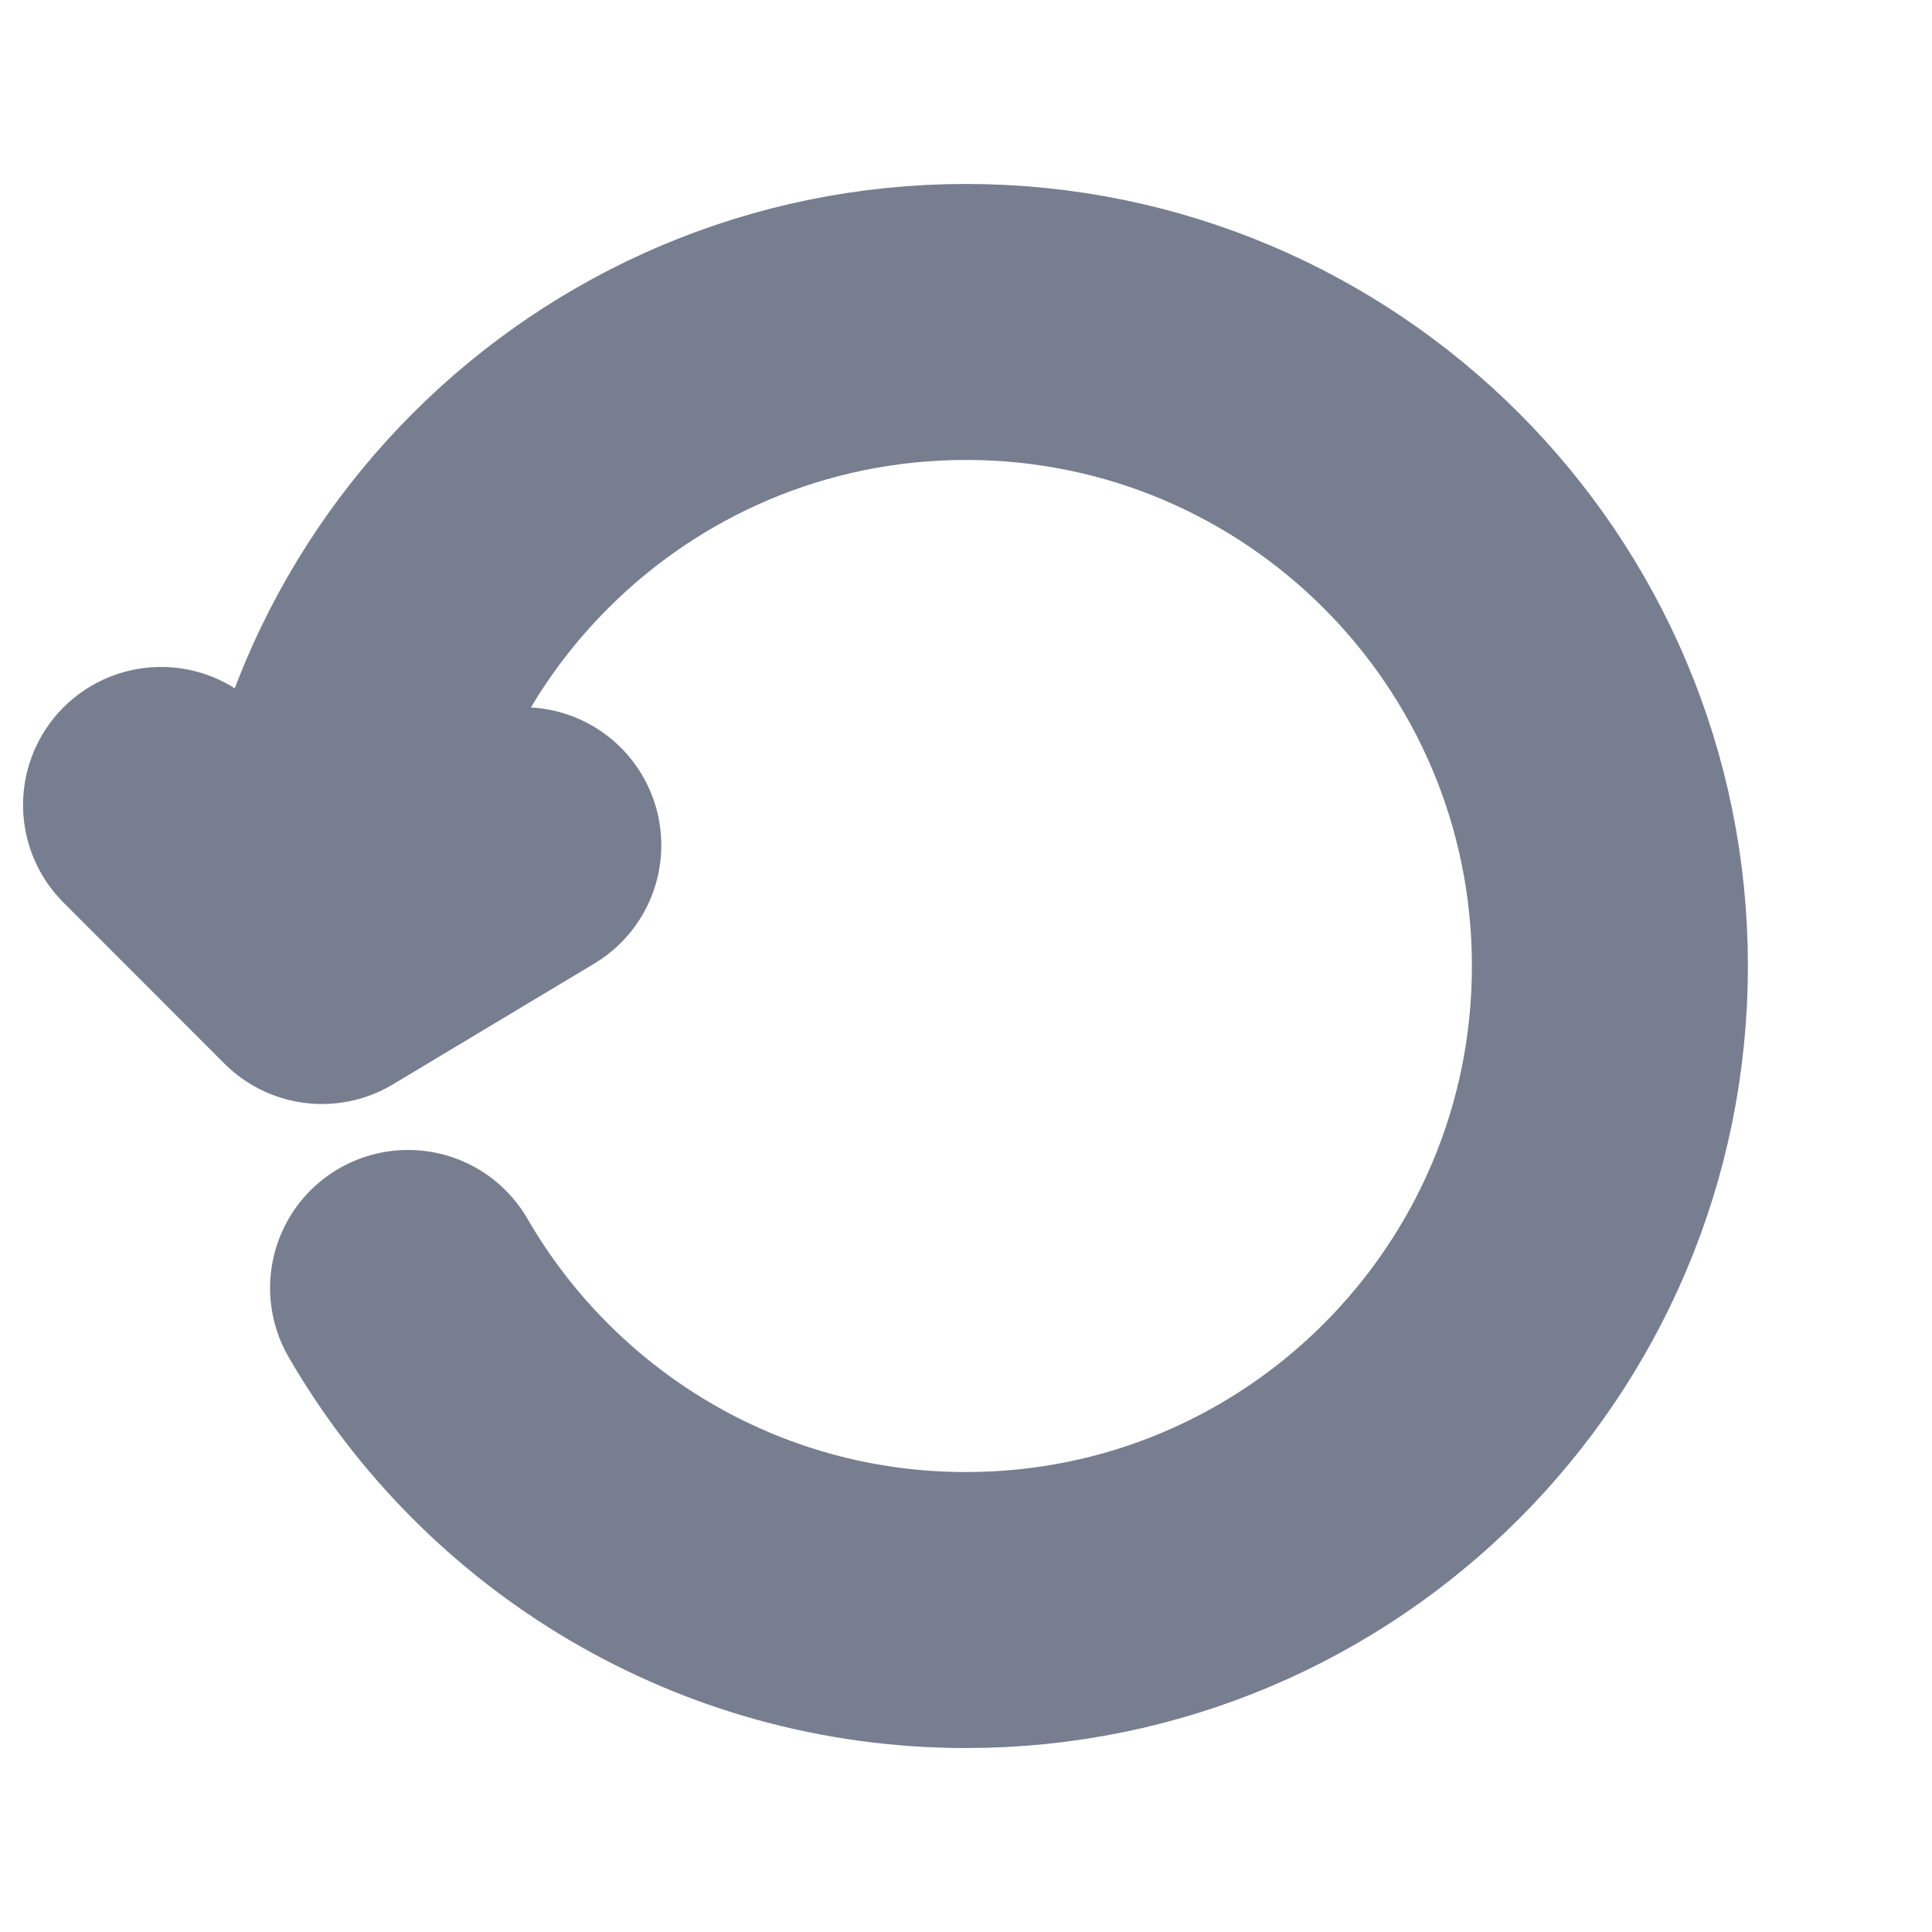
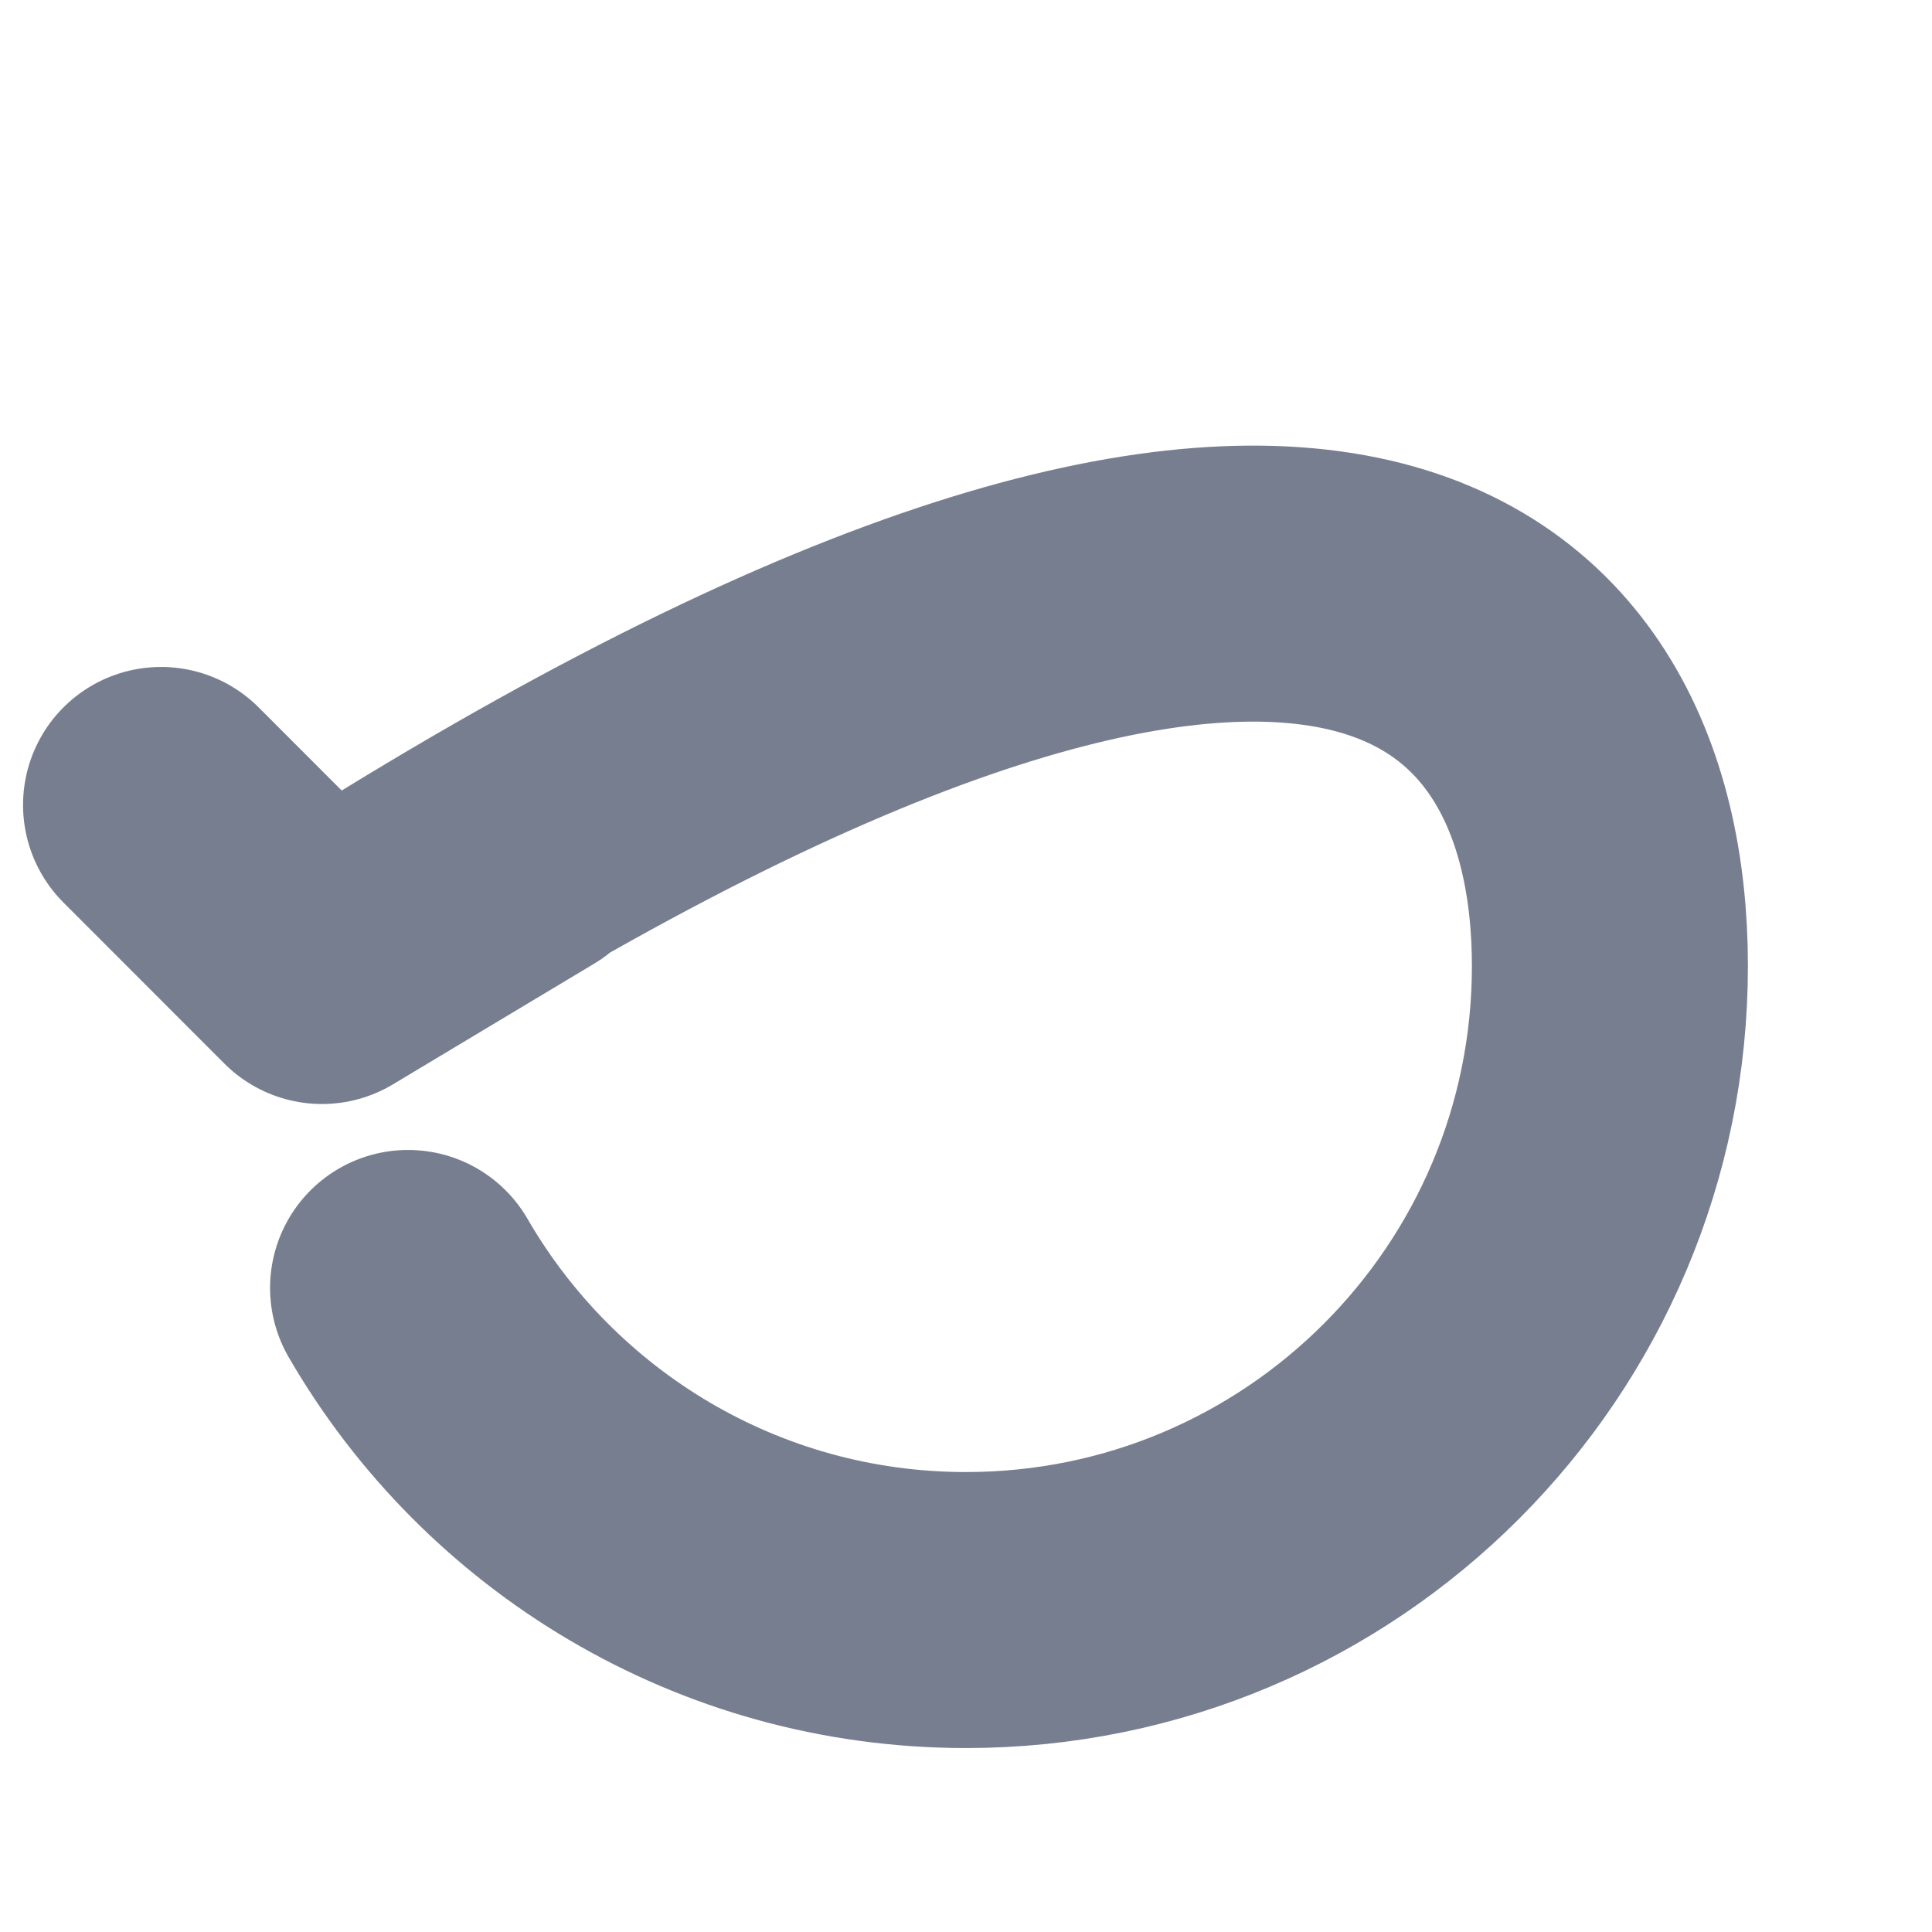
<svg xmlns="http://www.w3.org/2000/svg" width="14" height="14" viewBox="0 0 14 14" fill="none">
  <g id="refresh-07">
-     <path id="icon" d="M2.333 7C2.333 4.423 4.423 2.333 7 2.333C9.577 2.333 11.666 4.423 11.666 7C11.666 9.577 9.577 11.667 7 11.667C5.273 11.667 3.764 10.728 2.957 9.333M2.333 7L1.167 5.833M2.333 7L3.792 6.125" stroke="#777E90" stroke-width="2" stroke-linecap="round" stroke-linejoin="round" />
+     <path id="icon" d="M2.333 7C9.577 2.333 11.666 4.423 11.666 7C11.666 9.577 9.577 11.667 7 11.667C5.273 11.667 3.764 10.728 2.957 9.333M2.333 7L1.167 5.833M2.333 7L3.792 6.125" stroke="#777E90" stroke-width="2" stroke-linecap="round" stroke-linejoin="round" />
  </g>
</svg>